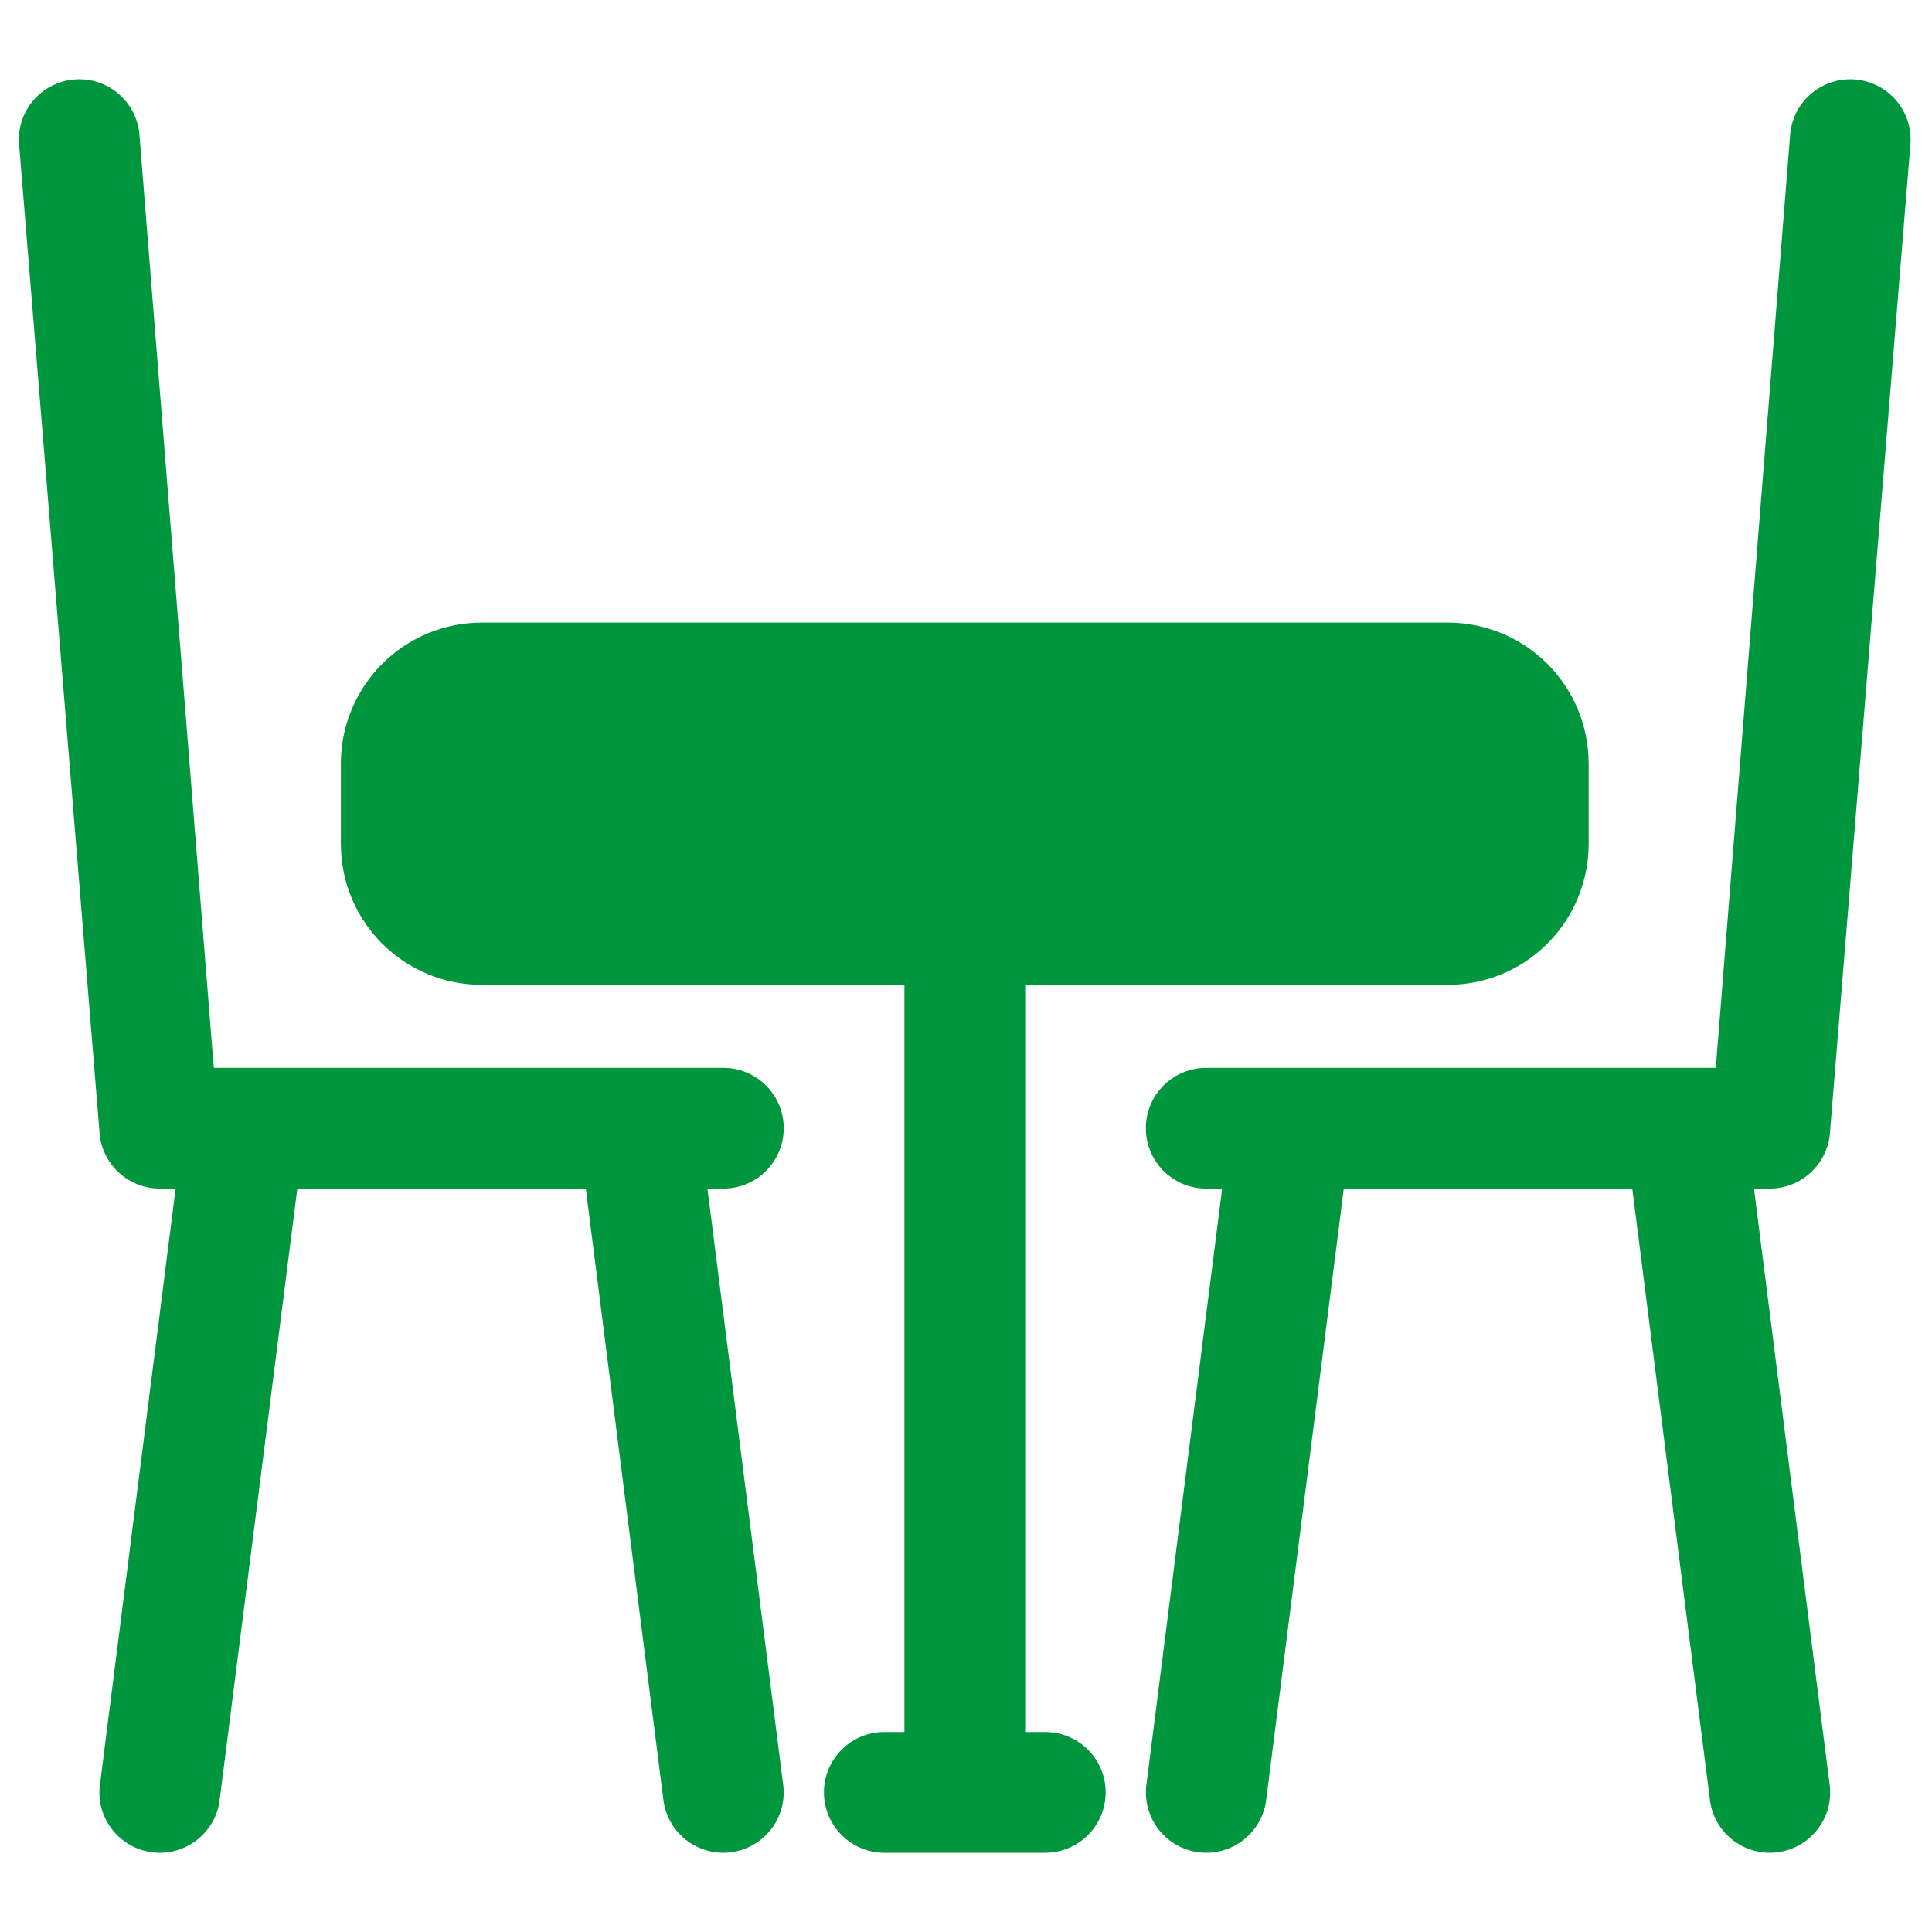
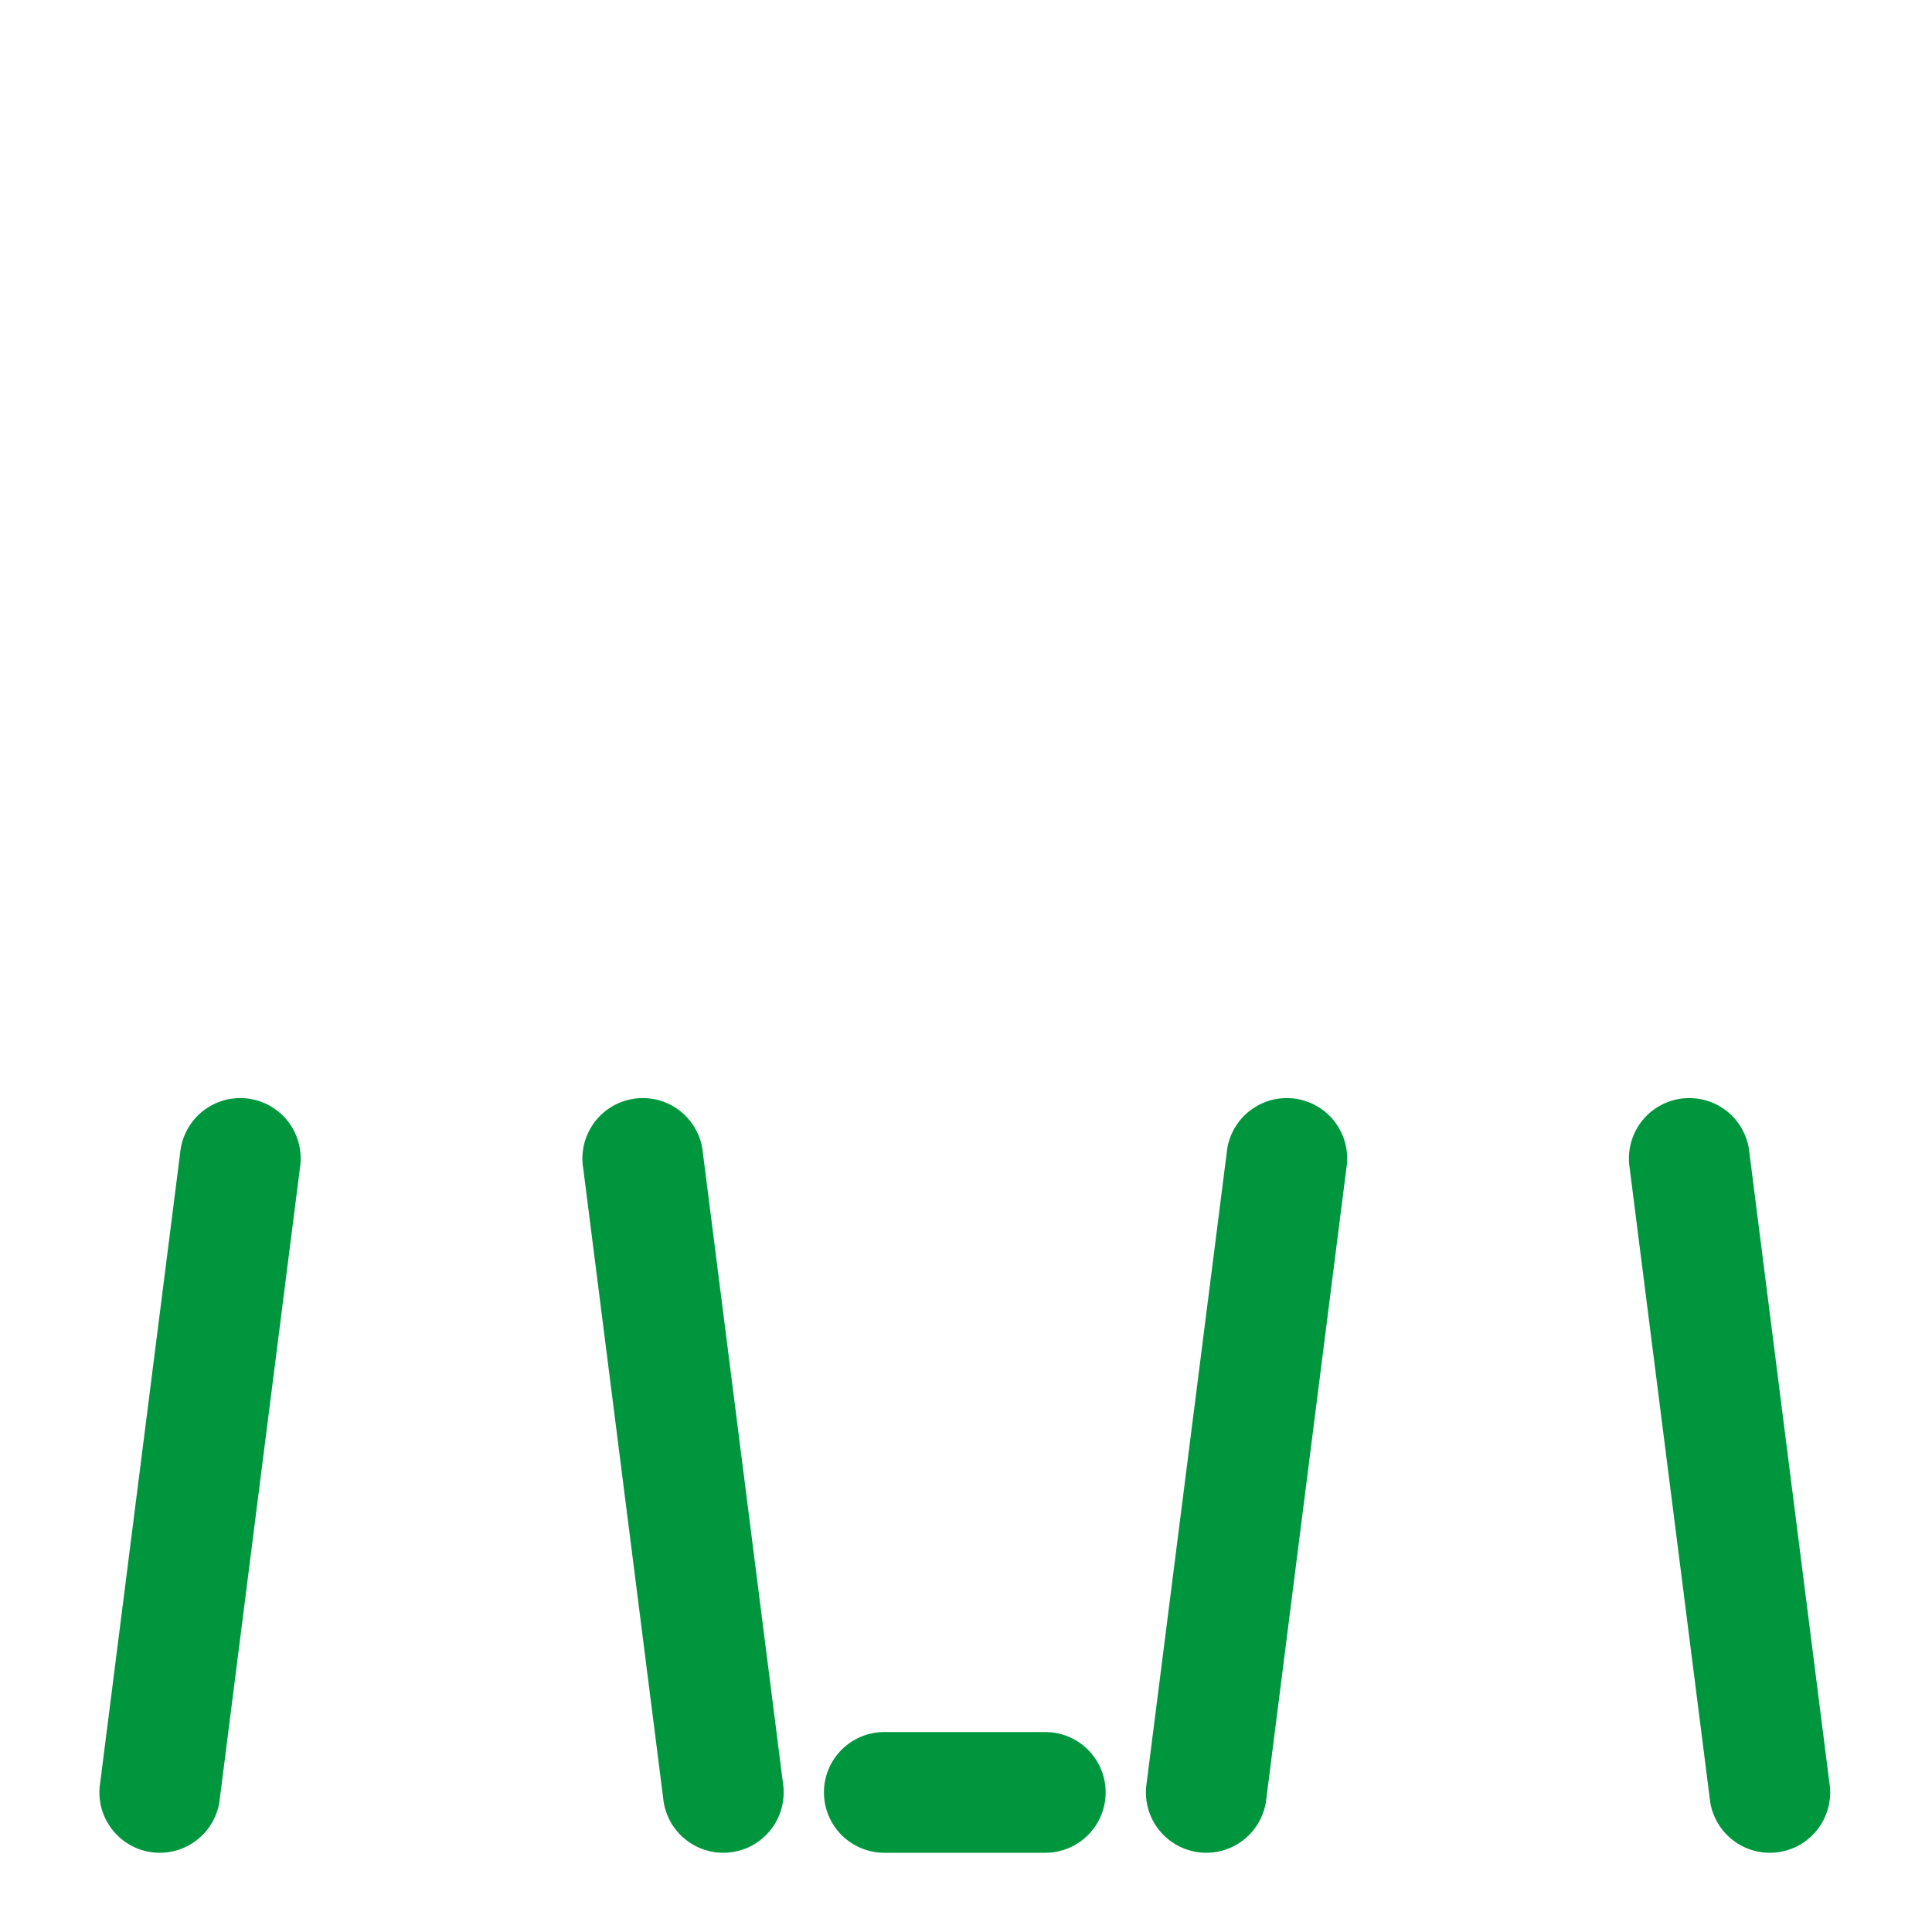
<svg xmlns="http://www.w3.org/2000/svg" width="32" height="32" viewBox="0 0 32 32" fill="none">
-   <path fill-rule="evenodd" clip-rule="evenodd" d="M1.203 1.319C1.466 1.289 1.73 1.366 1.937 1.531C2.144 1.697 2.277 1.938 2.307 2.201L3.541 17.687H11.981C12.246 17.687 12.501 17.792 12.688 17.98C12.876 18.167 12.981 18.422 12.981 18.687C12.981 18.952 12.876 19.206 12.688 19.394C12.501 19.582 12.246 19.687 11.981 19.687H2.647C2.4 19.687 2.163 19.596 1.979 19.432C1.796 19.268 1.679 19.042 1.652 18.798L0.319 2.423C0.289 2.159 0.366 1.895 0.531 1.688C0.697 1.481 0.939 1.348 1.203 1.319ZM30.757 1.319C30.494 1.289 30.23 1.366 30.023 1.531C29.816 1.697 29.683 1.938 29.653 2.201L28.419 17.687H19.979C19.713 17.687 19.459 17.792 19.271 17.98C19.084 18.167 18.979 18.422 18.979 18.687C18.979 18.952 19.084 19.206 19.271 19.394C19.459 19.582 19.713 19.687 19.979 19.687H29.312C29.558 19.687 29.796 19.596 29.979 19.432C30.163 19.268 30.279 19.042 30.307 18.798L31.64 2.423C31.669 2.159 31.593 1.895 31.427 1.688C31.262 1.481 31.021 1.348 30.757 1.319Z" fill="#00963E" />
  <path fill-rule="evenodd" clip-rule="evenodd" d="M4.144 18.201C4.274 18.223 4.398 18.269 4.509 18.339C4.621 18.408 4.717 18.499 4.794 18.606C4.87 18.713 4.925 18.834 4.954 18.962C4.984 19.09 4.988 19.222 4.967 19.352L3.633 29.852C3.612 29.981 3.565 30.105 3.495 30.217C3.426 30.328 3.335 30.425 3.228 30.501C3.122 30.578 3.001 30.632 2.873 30.662C2.745 30.692 2.612 30.696 2.483 30.674C2.353 30.653 2.229 30.606 2.118 30.537C2.006 30.467 1.909 30.376 1.833 30.269C1.757 30.163 1.702 30.042 1.672 29.914C1.643 29.786 1.638 29.653 1.66 29.524L2.993 19.024C3.015 18.894 3.062 18.77 3.131 18.659C3.201 18.547 3.291 18.45 3.398 18.374C3.505 18.298 3.626 18.243 3.754 18.213C3.882 18.184 4.014 18.18 4.144 18.201ZM27.816 18.201C27.686 18.223 27.562 18.269 27.451 18.339C27.339 18.408 27.243 18.499 27.166 18.606C27.09 18.713 27.035 18.834 27.006 18.962C26.976 19.09 26.972 19.222 26.993 19.352L28.327 29.852C28.348 29.981 28.395 30.105 28.465 30.217C28.534 30.328 28.625 30.425 28.732 30.501C28.838 30.578 28.959 30.632 29.087 30.662C29.215 30.692 29.348 30.696 29.477 30.674C29.607 30.653 29.731 30.606 29.843 30.537C29.954 30.467 30.051 30.376 30.127 30.269C30.203 30.163 30.258 30.042 30.288 29.914C30.317 29.786 30.322 29.653 30.3 29.524L28.967 19.024C28.945 18.894 28.898 18.77 28.829 18.659C28.759 18.547 28.669 18.45 28.562 18.374C28.455 18.298 28.334 18.243 28.206 18.213C28.078 18.184 27.946 18.18 27.816 18.201ZM10.483 18.201C10.612 18.18 10.745 18.184 10.873 18.213C11.001 18.243 11.122 18.298 11.228 18.374C11.335 18.45 11.426 18.547 11.495 18.659C11.565 18.77 11.612 18.894 11.633 19.024L12.967 29.524C12.988 29.653 12.984 29.786 12.954 29.914C12.925 30.042 12.87 30.163 12.794 30.269C12.717 30.376 12.621 30.467 12.509 30.537C12.398 30.606 12.274 30.653 12.144 30.674C12.014 30.696 11.882 30.692 11.754 30.662C11.626 30.632 11.505 30.578 11.398 30.501C11.291 30.425 11.201 30.328 11.131 30.217C11.062 30.105 11.015 29.981 10.993 29.852L9.66 19.352C9.638 19.222 9.643 19.09 9.672 18.962C9.702 18.834 9.757 18.713 9.833 18.606C9.909 18.499 10.006 18.408 10.118 18.339C10.229 18.269 10.353 18.223 10.483 18.201ZM21.477 18.201C21.348 18.18 21.215 18.184 21.087 18.213C20.959 18.243 20.838 18.298 20.732 18.374C20.625 18.45 20.534 18.547 20.465 18.659C20.395 18.77 20.348 18.894 20.327 19.024L18.993 29.524C18.95 29.785 19.012 30.054 19.166 30.269C19.321 30.485 19.554 30.631 19.816 30.674C20.078 30.718 20.346 30.656 20.562 30.501C20.777 30.347 20.923 30.113 20.967 29.852L22.3 19.352C22.322 19.222 22.317 19.09 22.288 18.962C22.258 18.834 22.203 18.713 22.127 18.606C22.051 18.499 21.954 18.408 21.843 18.339C21.731 18.269 21.607 18.223 21.477 18.201ZM13.647 29.688C13.647 29.422 13.752 29.168 13.94 28.981C14.127 28.793 14.382 28.688 14.647 28.688H17.313C17.579 28.688 17.833 28.793 18.02 28.981C18.208 29.168 18.313 29.422 18.313 29.688C18.313 29.953 18.208 30.207 18.02 30.395C17.833 30.582 17.579 30.688 17.313 30.688H14.647C14.382 30.688 14.127 30.582 13.94 30.395C13.752 30.207 13.647 29.953 13.647 29.688Z" fill="#00963E" />
-   <path fill-rule="evenodd" clip-rule="evenodd" d="M15.98 14.438C16.245 14.438 16.5 14.543 16.687 14.73C16.875 14.918 16.98 15.172 16.98 15.438V28.688C16.98 28.953 16.875 29.207 16.687 29.395C16.5 29.582 16.245 29.688 15.98 29.688C15.715 29.688 15.46 29.582 15.273 29.395C15.085 29.207 14.98 28.953 14.98 28.688V15.438C14.98 15.172 15.085 14.918 15.273 14.73C15.46 14.543 15.715 14.438 15.98 14.438Z" fill="#00963E" />
-   <path fill-rule="evenodd" clip-rule="evenodd" d="M7.98 10.312C7.361 10.312 6.767 10.558 6.33 10.996C5.892 11.434 5.646 12.027 5.646 12.646V13.979C5.646 15.268 6.69 16.312 7.98 16.312H23.98C24.599 16.312 25.192 16.067 25.63 15.629C26.067 15.191 26.313 14.598 26.313 13.979V12.646C26.313 12.027 26.067 11.434 25.63 10.996C25.192 10.558 24.599 10.312 23.98 10.312H7.98Z" fill="#00963E" />
</svg>